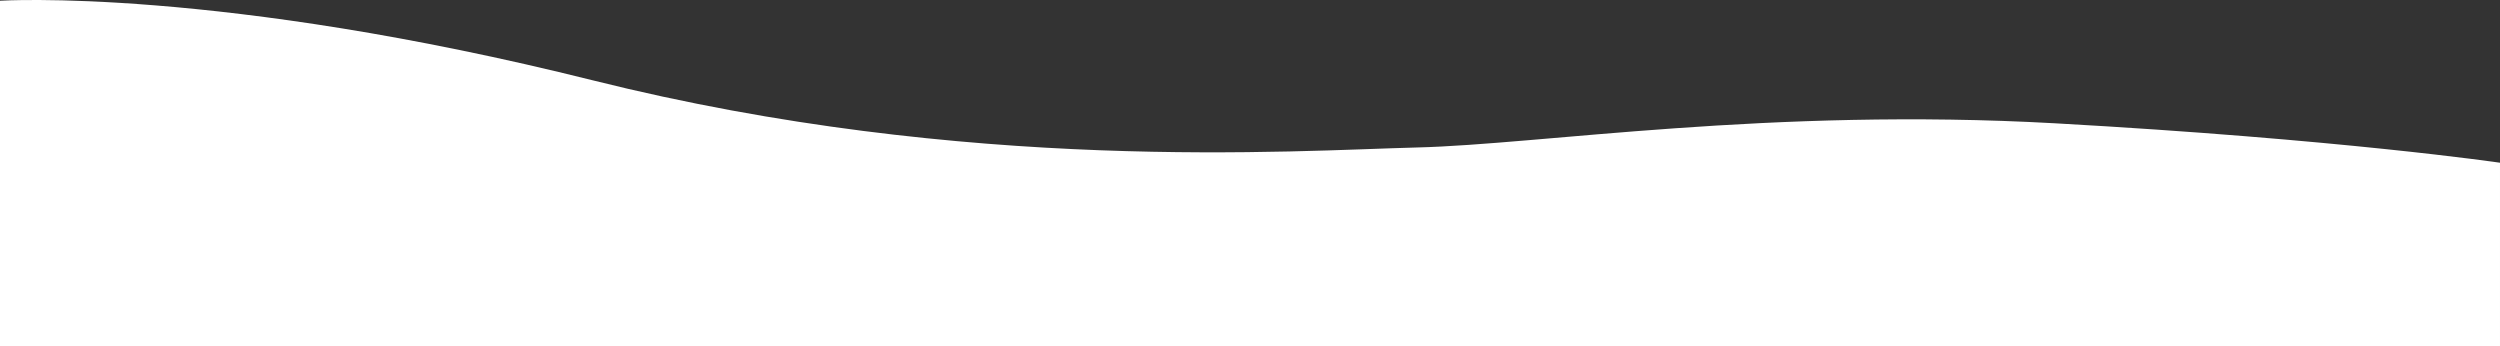
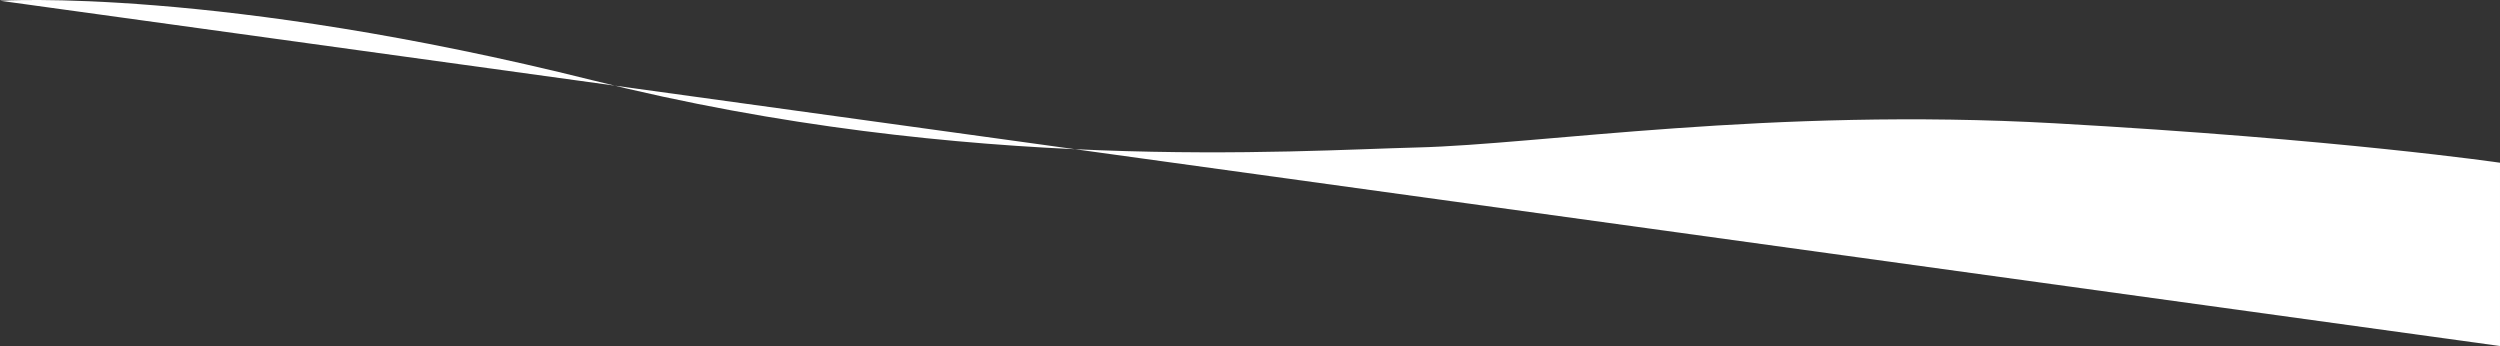
<svg xmlns="http://www.w3.org/2000/svg" width="1472.703" height="203.826" viewBox="0 0 1472.703 203.826">
  <rect x="0" y="0" width="1472.703" height="203.826" fill="#333333" stroke="none" />
-   <path id="Path_5" data-name="Path 5" d="M7205-199.138s128.631-8.258,349.528,46.962,412.792,41.259,485.293,39.474,207.655-23.636,375.707-14.244S8677.7-103.714,8677.7-103.714V4.25H7205Z" transform="translate(-7205 199.576)" fill="#fff" />
+   <path id="Path_5" data-name="Path 5" d="M7205-199.138s128.631-8.258,349.528,46.962,412.792,41.259,485.293,39.474,207.655-23.636,375.707-14.244S8677.7-103.714,8677.7-103.714V4.25Z" transform="translate(-7205 199.576)" fill="#fff" />
</svg>